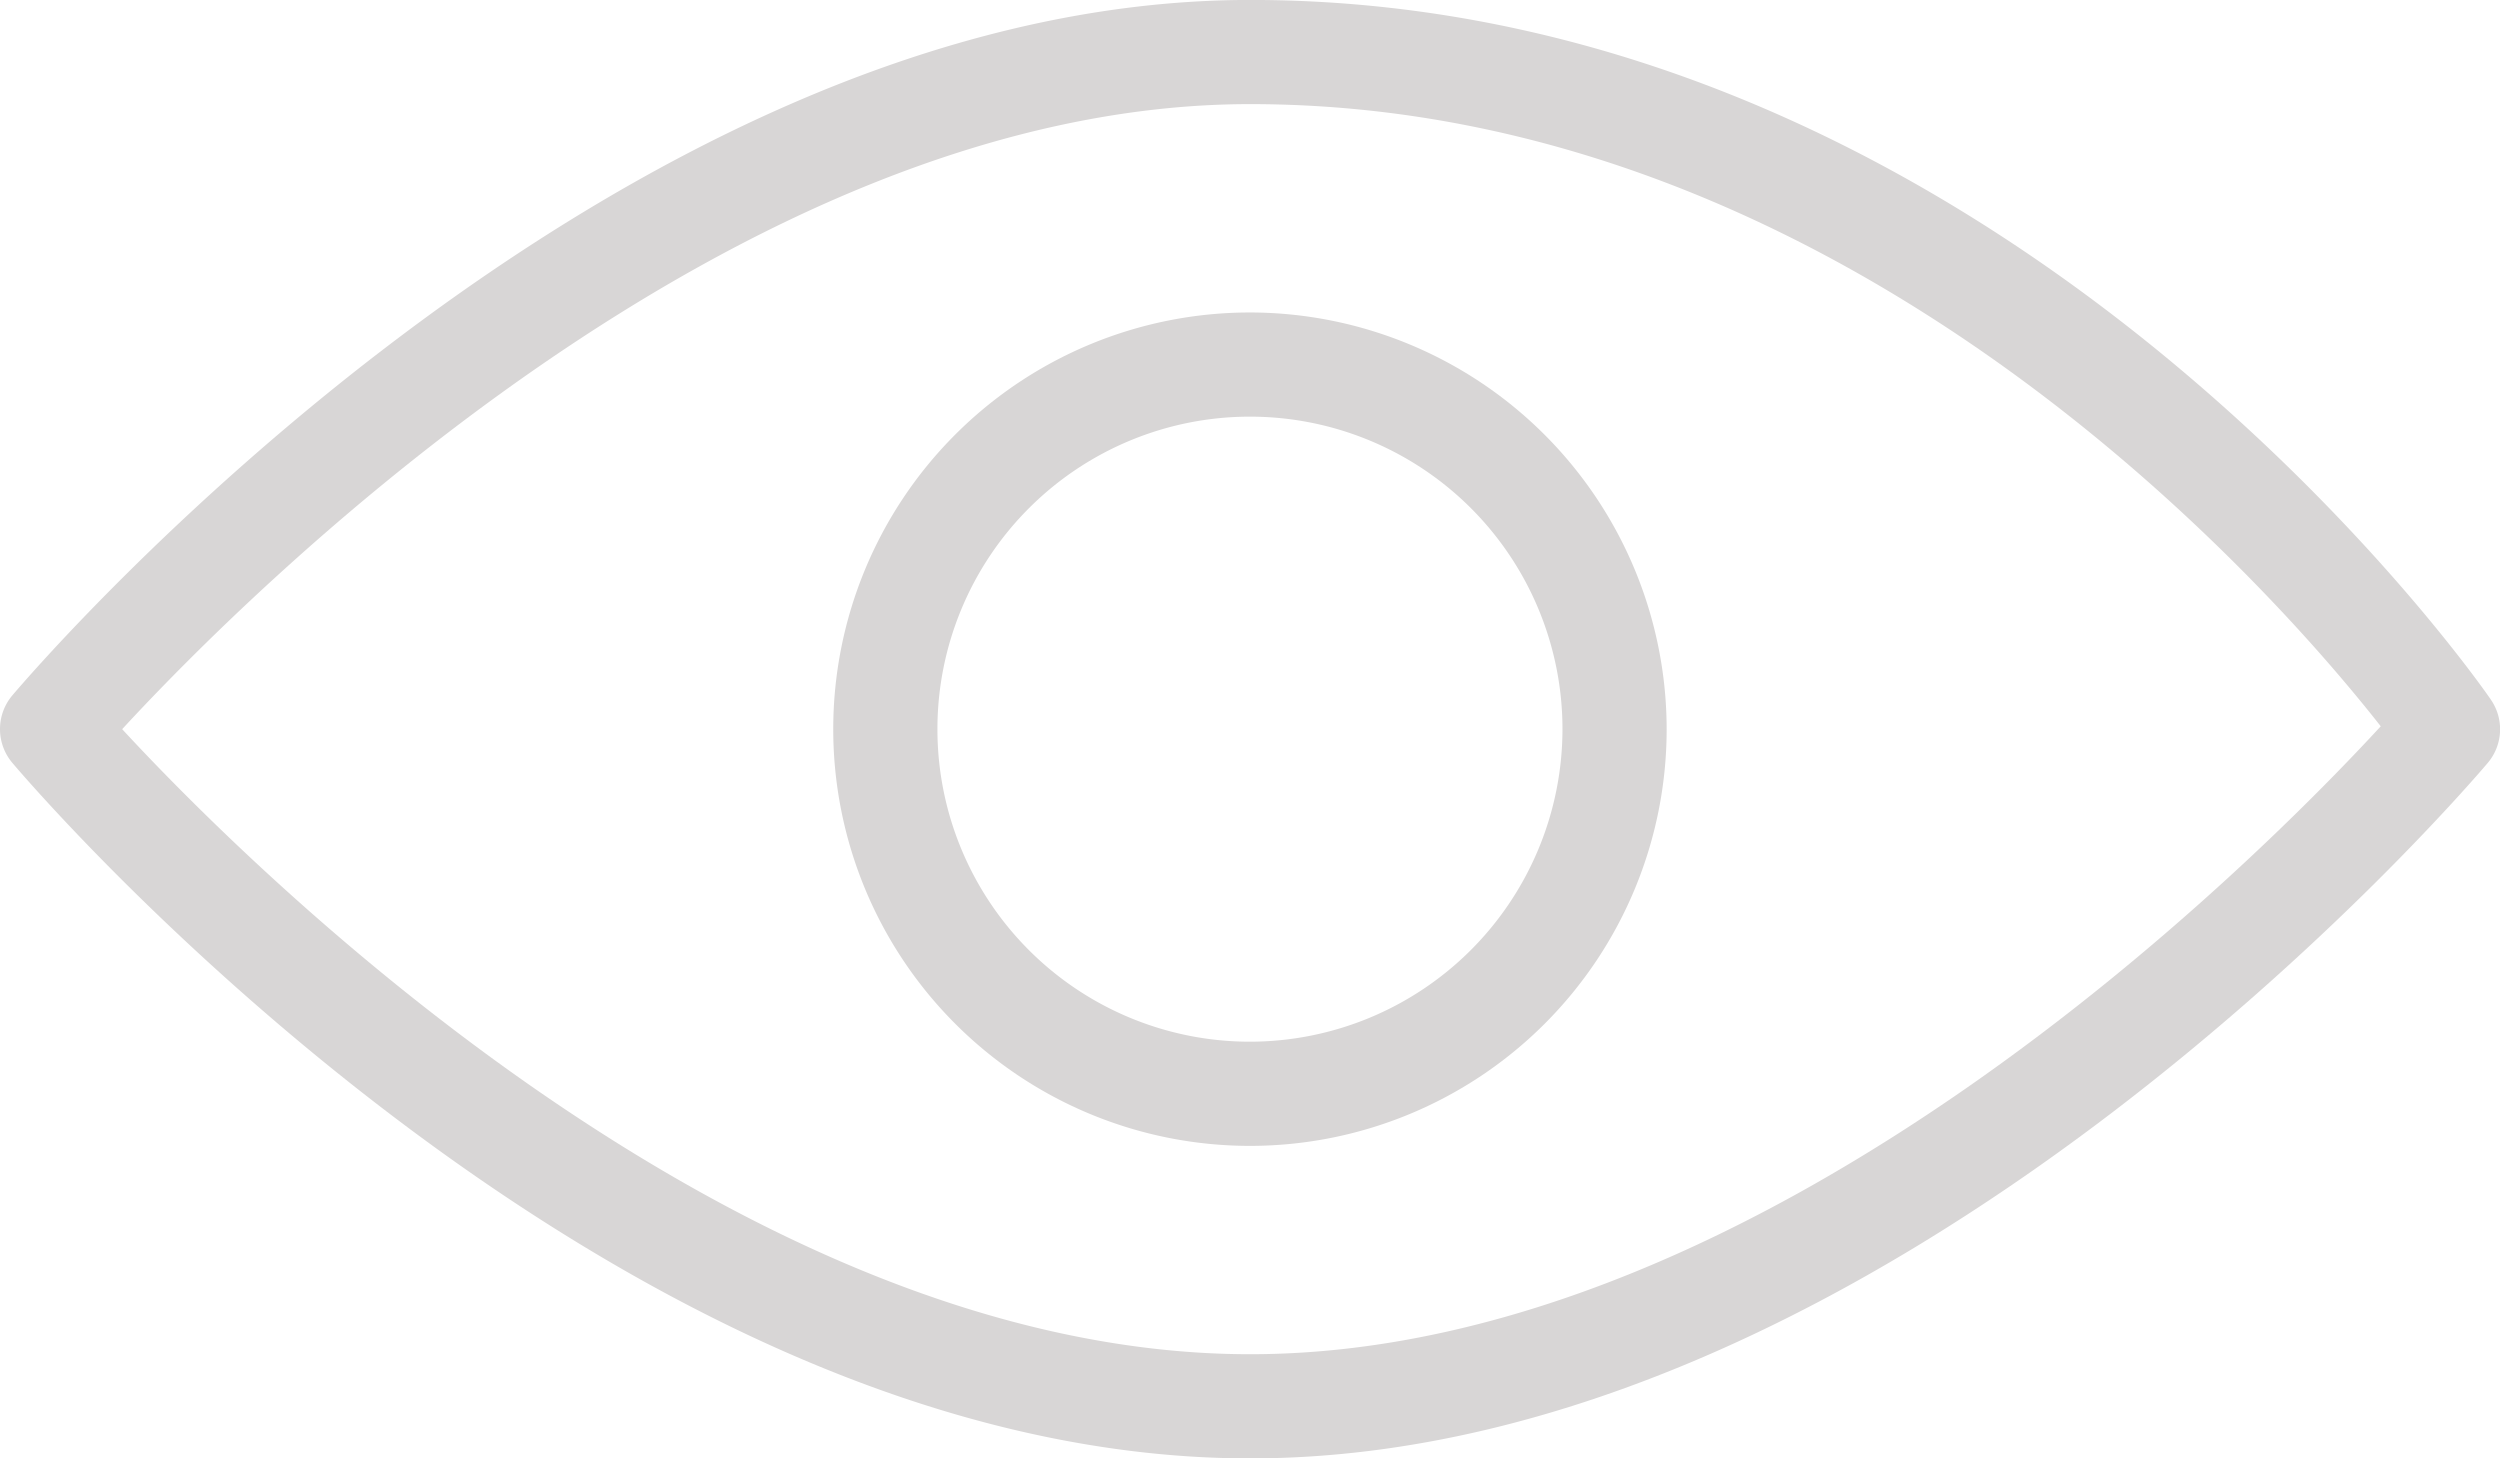
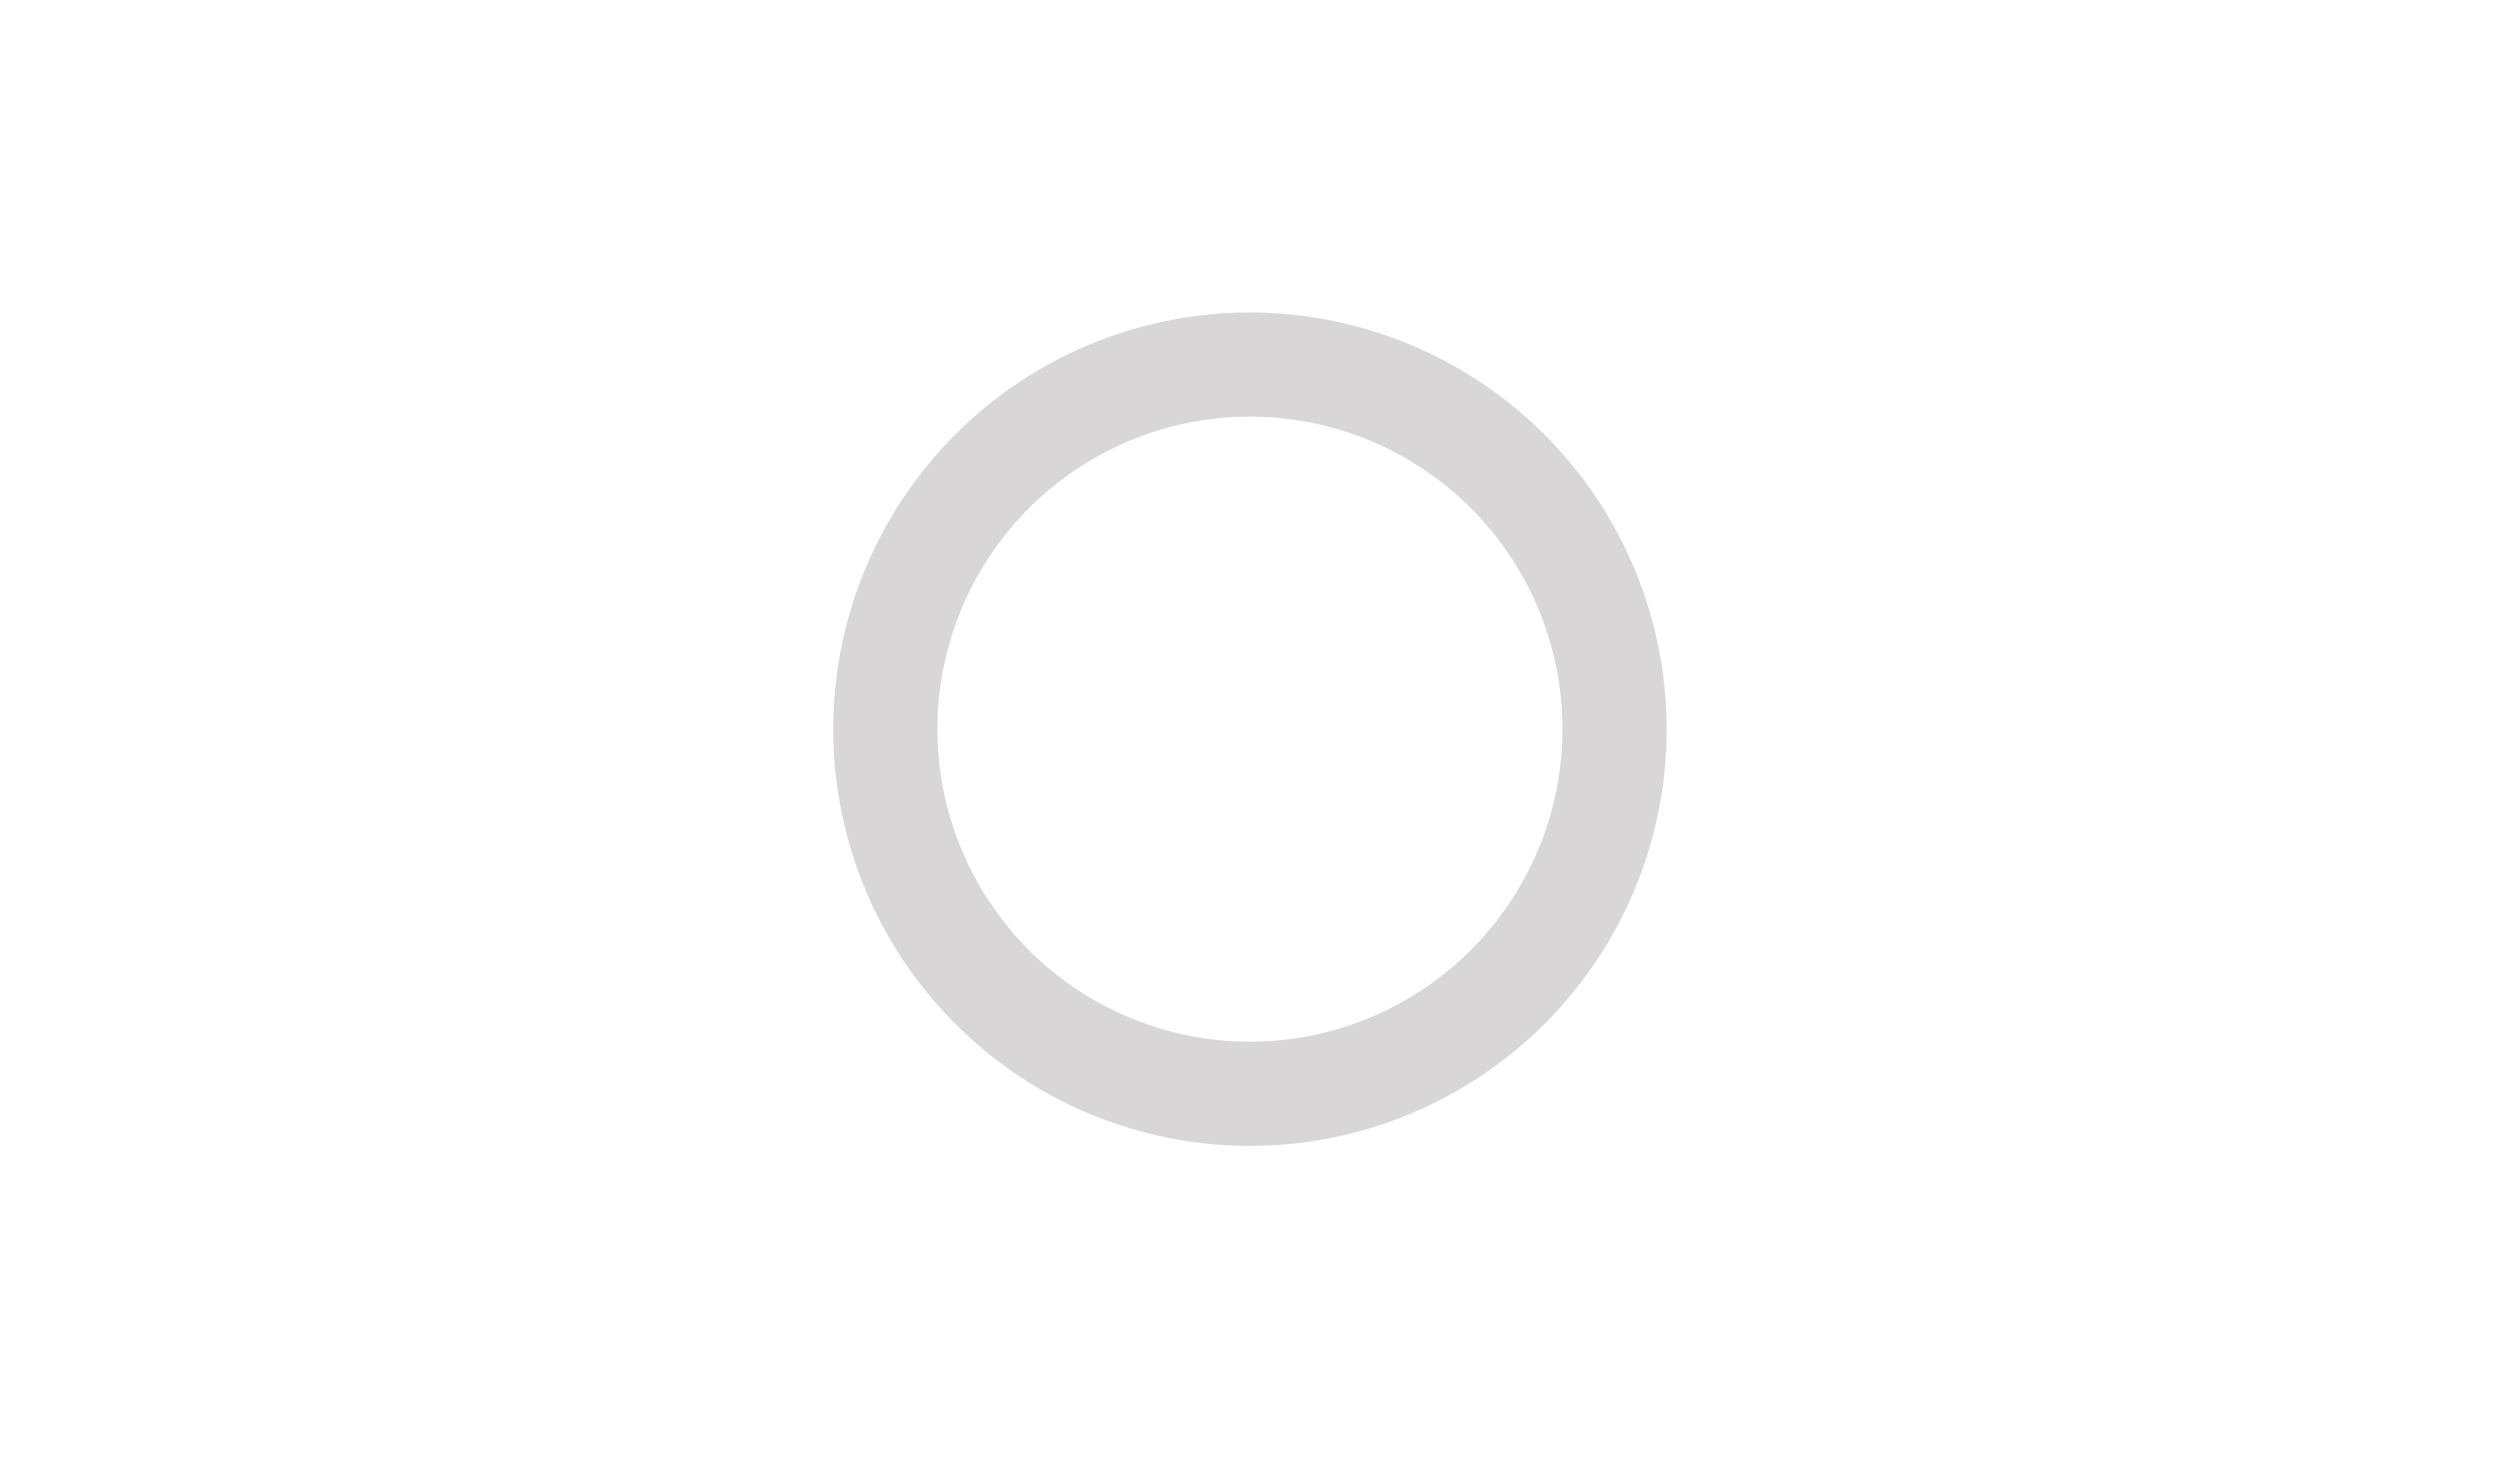
<svg xmlns="http://www.w3.org/2000/svg" width="50.396" height="29.398" viewBox="0 0 50.396 29.398">
  <defs>
    <clipPath id="clip-path">
      <rect id="Rettangolo_125" data-name="Rettangolo 125" width="50.396" height="29.398" fill="#d8d6d6" />
    </clipPath>
  </defs>
  <g id="Raggruppa_225" data-name="Raggruppa 225" transform="translate(0 -13.54)">
    <g id="Raggruppa_224" data-name="Raggruppa 224" transform="translate(0 13.539)" clip-path="url(#clip-path)">
-       <path id="Tracciato_4510" data-name="Tracciato 4510" d="M50.209,14.1C49.813,13.525,40.275,0,25.2,0,12.261,0,.733,13.448.247,14.021a1.054,1.054,0,0,0,0,1.356C.733,15.951,12.261,29.4,25.2,29.4s24.465-13.448,24.95-14.021a1.05,1.05,0,0,0,.061-1.275M25.2,27.3c-10.371,0-20.232-9.89-22.737-12.6C4.962,11.988,14.812,2.1,25.2,2.1c12.135,0,20.7,9.876,22.792,12.542C45.575,17.265,35.657,27.3,25.2,27.3" transform="translate(0)" fill="#d8d6d6" />
      <path id="Tracciato_4511" data-name="Tracciato 4511" d="M179.061,64a8.4,8.4,0,1,0,8.4,8.4,8.408,8.408,0,0,0-8.4-8.4m0,14.7a6.3,6.3,0,1,1,6.3-6.3,6.307,6.307,0,0,1-6.3,6.3" transform="translate(-153.864 -57.7)" fill="#d8d6d6" />
    </g>
  </g>
</svg>